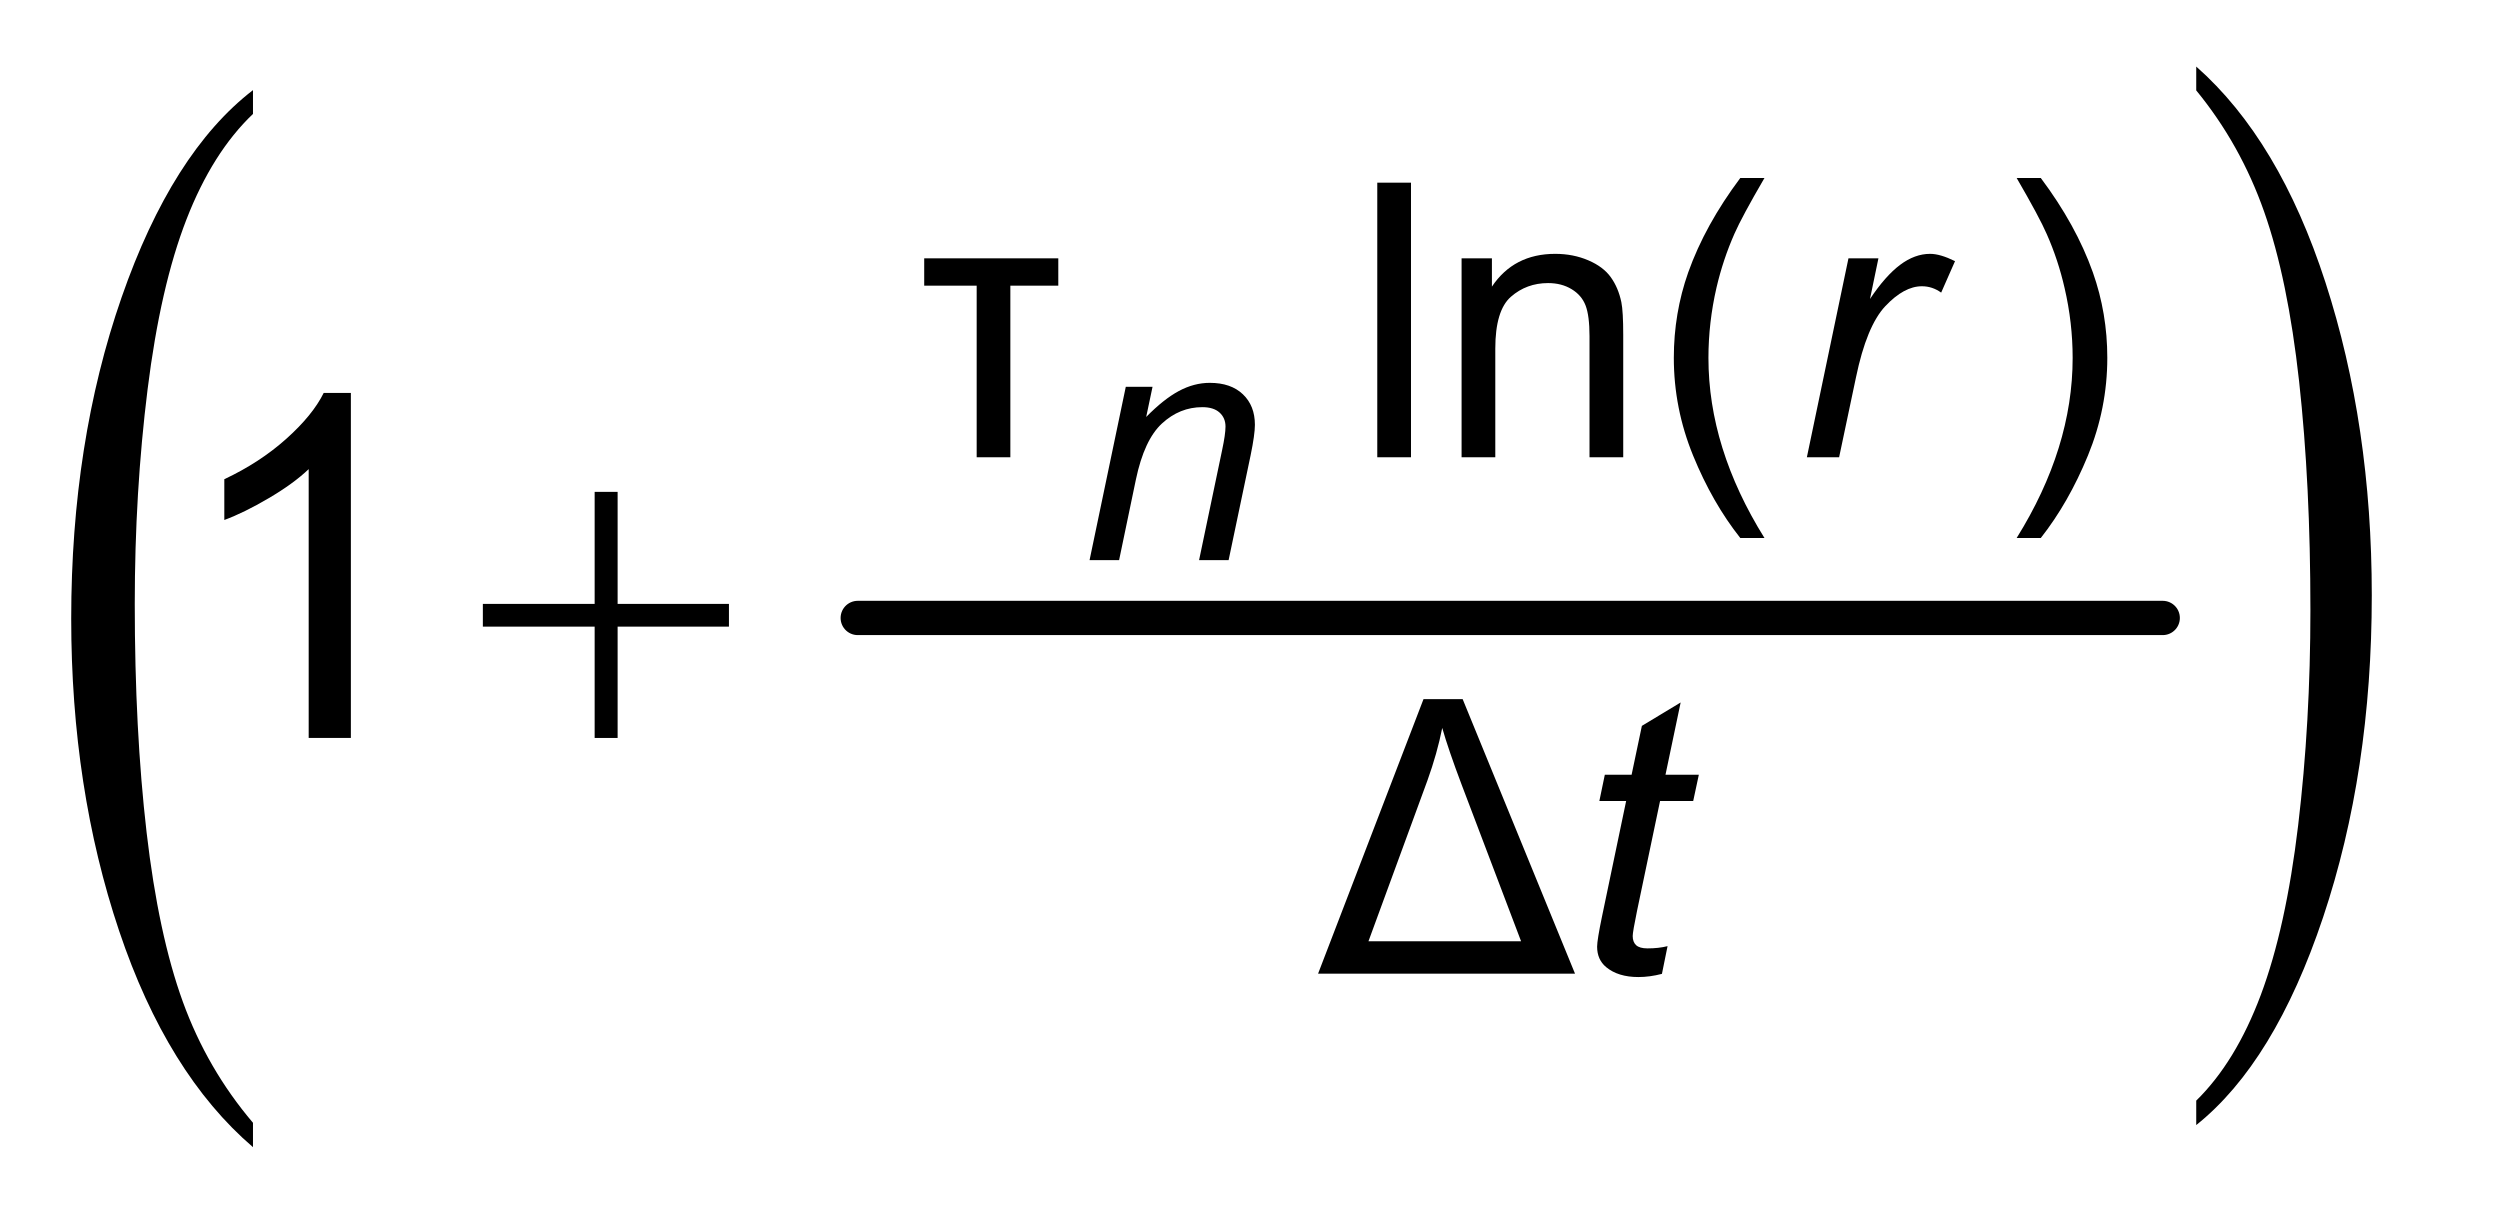
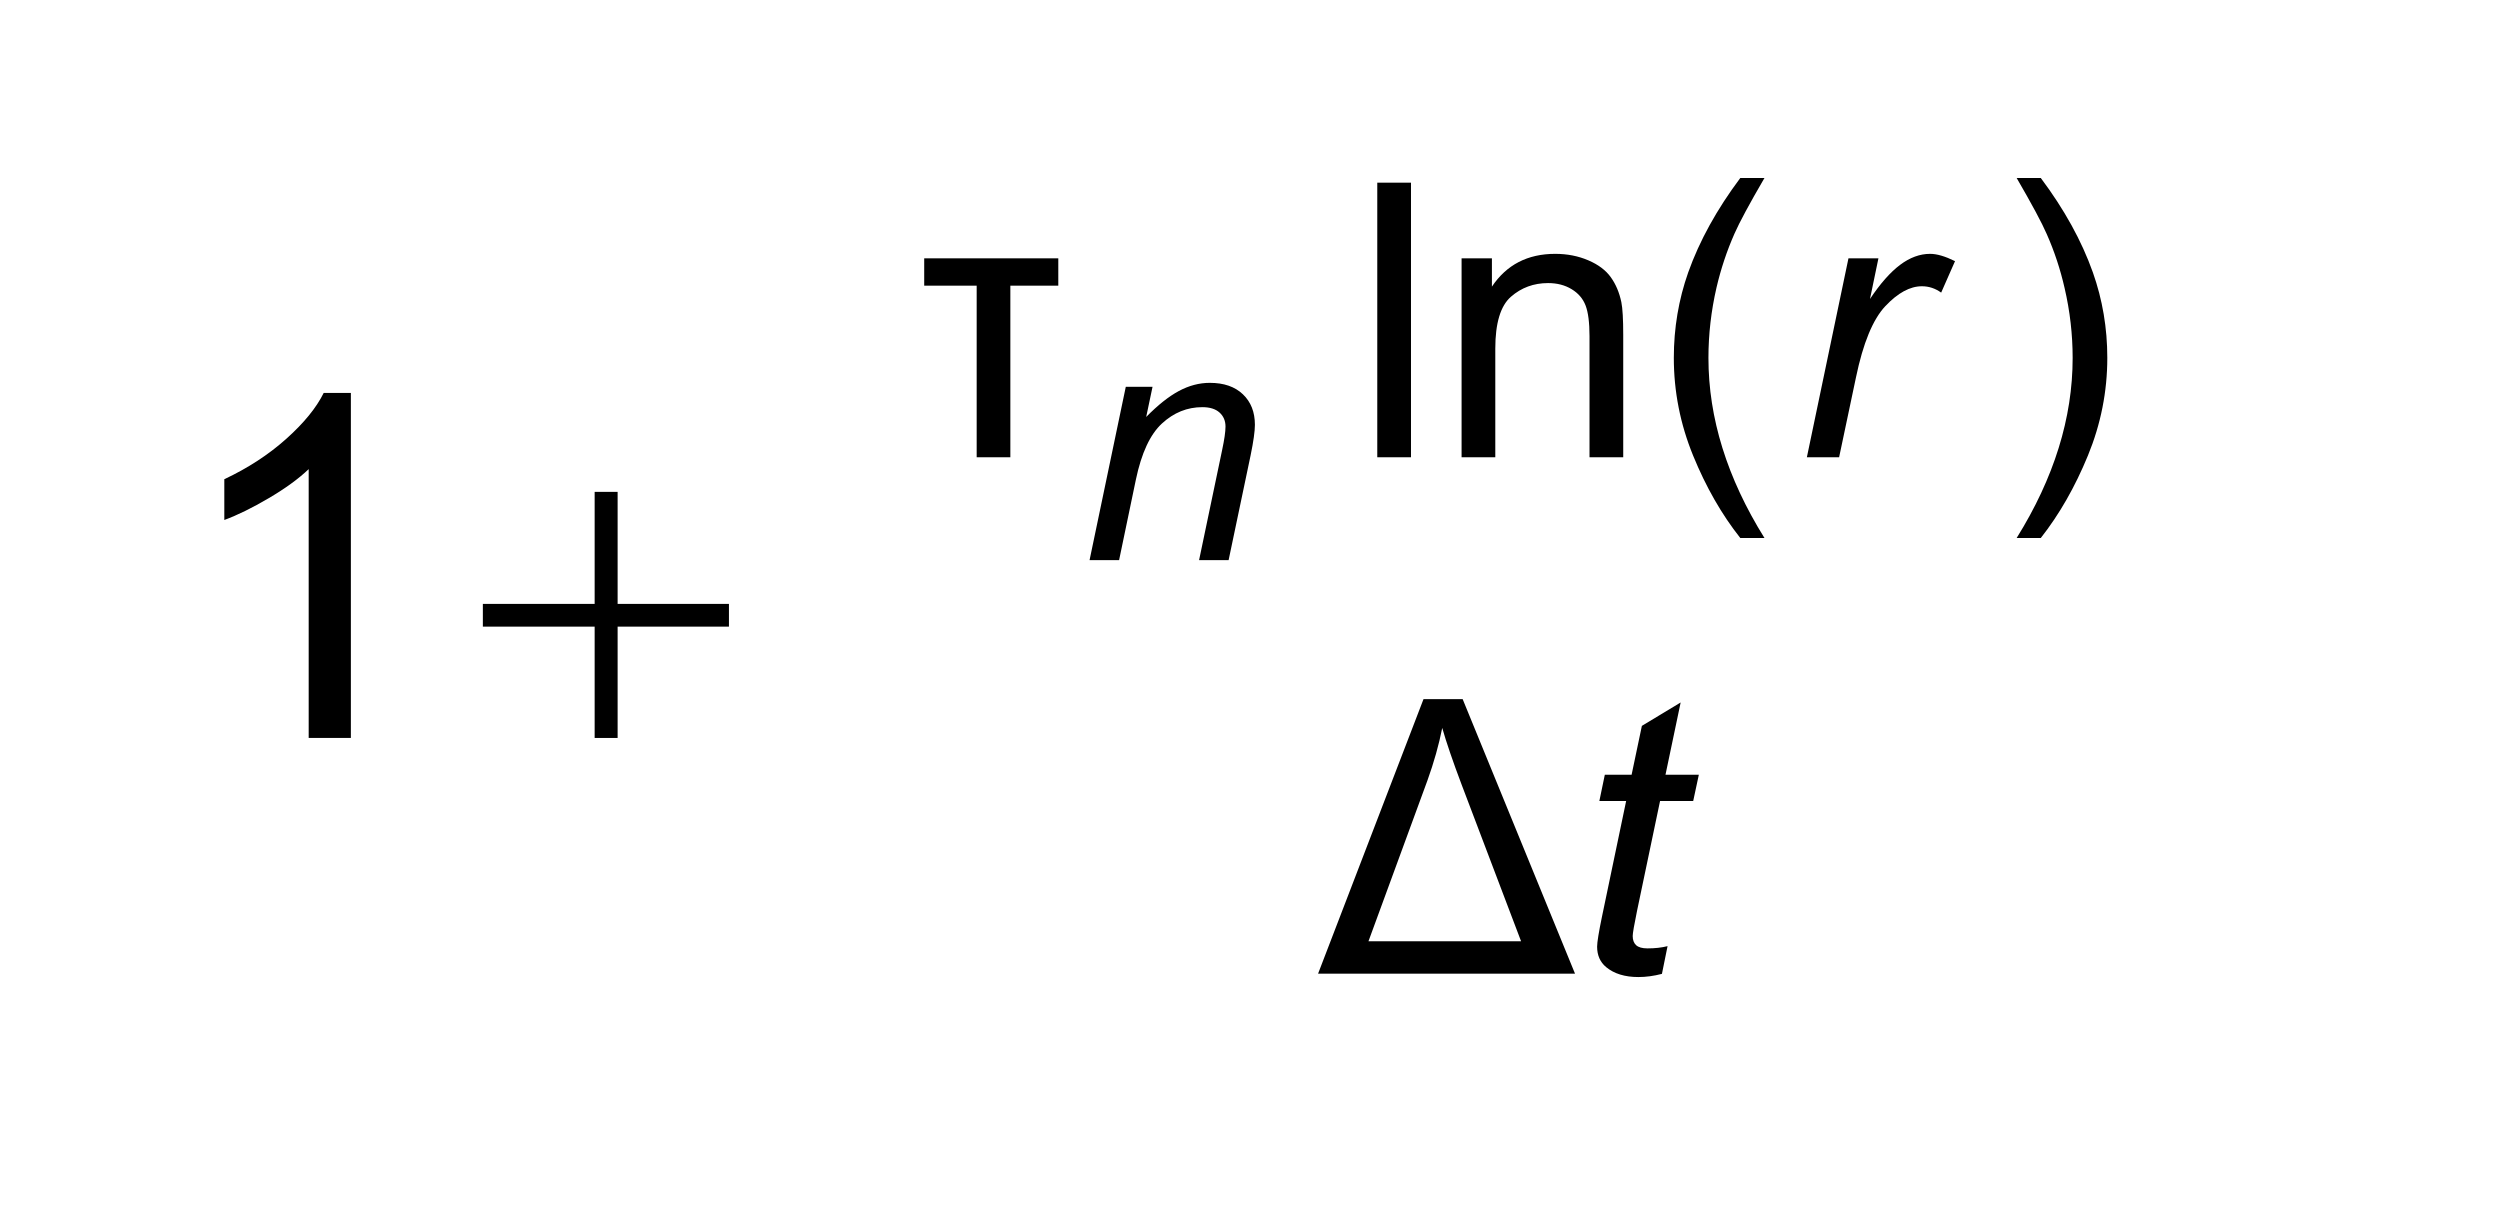
<svg xmlns="http://www.w3.org/2000/svg" stroke-dasharray="none" shape-rendering="auto" font-family="'Dialog'" text-rendering="auto" width="57" fill-opacity="1" color-interpolation="auto" color-rendering="auto" preserveAspectRatio="xMidYMid meet" font-size="12px" viewBox="0 0 57 28" fill="black" stroke="black" image-rendering="auto" stroke-miterlimit="10" stroke-linecap="square" stroke-linejoin="miter" font-style="normal" stroke-width="1" height="28" stroke-dashoffset="0" font-weight="normal" stroke-opacity="1">
  <defs id="genericDefs" />
  <g>
    <defs id="defs1">
      <clipPath clipPathUnits="userSpaceOnUse" id="clipPath1">
        <path d="M1.386 1.228 L37.015 1.228 L37.015 18.939 L1.386 18.939 L1.386 1.228 Z" />
      </clipPath>
      <clipPath clipPathUnits="userSpaceOnUse" id="clipPath2">
        <path d="M1.386 1.228 L1.386 18.939 L37.015 18.939 L37.015 1.228 Z" />
      </clipPath>
      <clipPath clipPathUnits="userSpaceOnUse" id="clipPath3">
        <path d="M44.286 39.357 L44.286 607.02 L1182.576 607.02 L1182.576 39.357 Z" />
      </clipPath>
      <clipPath clipPathUnits="userSpaceOnUse" id="clipPath4">
-         <path d="M19.455 39.357 L19.455 607.02 L1216 607.02 L1216 39.357 Z" />
-       </clipPath>
+         </clipPath>
      <clipPath clipPathUnits="userSpaceOnUse" id="clipPath5">
-         <path d="M-0 29.553 L-0 723.226 L1536 723.226 L1536 29.553 Z" />
-       </clipPath>
+         </clipPath>
    </defs>
    <g stroke-width="16" transform="scale(1.576,1.576) translate(-1.386,-1.228) matrix(0.031,0,0,0.031,0,0)" stroke-linejoin="round" stroke-linecap="round">
-       <line y2="328" fill="none" x1="445" clip-path="url(#clipPath3)" x2="1054" y1="328" />
-     </g>
+       </g>
    <g transform="scale(1.576,1.576) translate(-1.386,-1.228) matrix(0.018,0,0,0.031,1.044,0)">
      <path d="M222.328 563.594 L222.328 574.969 Q153.25 540.578 114.734 474.016 Q76.234 407.453 76.234 328.328 Q76.234 246.016 116.719 178.406 Q157.219 110.781 222.328 81.672 L222.328 92.781 Q189.766 110.781 168.859 142.016 Q147.953 173.234 137.625 221.281 Q127.312 269.312 127.312 321.438 Q127.312 380.453 136.828 428.094 Q146.359 475.734 165.938 507.094 Q185.531 538.453 222.328 563.594 Z" stroke="none" clip-path="url(#clipPath4)" />
    </g>
    <g transform="scale(1.576,1.576) translate(-1.386,-1.228) matrix(0.031,0,0,0.031,0,0)">
      <path d="M322.219 269.156 L332.938 269.156 L332.938 321.438 L384.891 321.438 L384.891 332.047 L332.938 332.047 L332.938 384 L322.219 384 L322.219 332.047 L270.047 332.047 L270.047 321.438 L322.219 321.438 Z" stroke="none" clip-path="url(#clipPath3)" />
    </g>
    <g transform="scale(1.576,1.576) translate(-1.386,-1.228) matrix(0.031,0,0,0.031,0,0)">
      <path d="M516.219 172.938 L516.219 253 L500.5 253 L500.5 172.938 L476.016 172.938 L476.016 160.172 L538.594 160.172 L538.594 172.938 ZM687.453 253 L687.453 124.875 L703.188 124.875 L703.188 253 ZM726.797 253 L726.797 160.172 L740.953 160.172 L740.953 173.375 Q751.188 158.078 770.5 158.078 Q778.891 158.078 785.922 161.094 Q792.969 164.109 796.453 169.016 Q799.953 173.906 801.359 180.625 Q802.234 185 802.234 195.922 L802.234 253 L786.5 253 L786.5 196.531 Q786.5 186.922 784.656 182.156 Q782.828 177.391 778.141 174.562 Q773.469 171.719 767.172 171.719 Q757.125 171.719 749.828 178.094 Q742.531 184.469 742.531 202.312 L742.531 253 ZM856.859 290.672 Q843.844 274.234 834.844 252.219 Q825.844 230.188 825.844 206.594 Q825.844 185.781 832.562 166.734 Q840.438 144.625 856.859 122.688 L868.141 122.688 Q857.562 140.859 854.156 148.641 Q848.828 160.703 845.766 173.812 Q842 190.156 842 206.672 Q842 248.719 868.141 290.672 ZM997.109 290.672 L985.844 290.672 Q1011.969 248.719 1011.969 206.672 Q1011.969 190.25 1008.219 174.078 Q1005.234 160.969 999.906 148.906 Q996.5 141.031 985.844 122.688 L997.109 122.688 Q1013.547 144.625 1021.406 166.734 Q1028.141 185.781 1028.141 206.594 Q1028.141 230.188 1019.094 252.219 Q1010.047 274.234 997.109 290.672 Z" stroke="none" clip-path="url(#clipPath3)" />
    </g>
    <g transform="scale(1.576,1.576) translate(-1.386,-1.228) matrix(0.031,0,0,0.031,0,0)">
      <path d="M659.828 494 L709.031 365.875 L727.297 365.875 L779.734 494 ZM683.344 478.875 L754.562 478.875 L726.859 405.891 Q720.656 389.469 717.766 379.328 Q715.406 391.219 710.875 403.797 Z" stroke="none" clip-path="url(#clipPath3)" />
    </g>
    <g transform="scale(1.576,1.576) translate(-1.386,-1.228) matrix(0.031,0,0,0.031,0,0)">
      <path d="M208.453 384 L188.766 384 L188.766 258.547 Q181.656 265.328 170.109 272.109 Q158.578 278.891 149.391 282.281 L149.391 263.25 Q165.906 255.484 178.266 244.438 Q190.625 233.391 195.766 223 L208.453 223 Z" stroke="none" clip-path="url(#clipPath3)" />
    </g>
    <g transform="scale(1.576,1.576) translate(-1.386,-1.228) matrix(0.031,0,0,0.031,0,0)">
      <path d="M553.188 301 L570.094 220.109 L582.578 220.109 L579.609 234.203 Q587.766 225.891 594.844 222.094 Q601.938 218.281 609.312 218.281 Q619.141 218.281 624.734 223.609 Q630.344 228.938 630.344 237.859 Q630.344 242.344 628.359 252.016 L618.078 301 L604.297 301 L615.031 249.734 Q616.625 242.266 616.625 238.688 Q616.625 234.656 613.844 232.141 Q611.078 229.625 605.813 229.625 Q595.234 229.625 586.969 237.25 Q578.703 244.859 574.813 263.375 L566.969 301 Z" stroke="none" clip-path="url(#clipPath3)" />
    </g>
    <g transform="scale(1.576,1.576) translate(-1.386,-1.228) matrix(0.031,0,0,0.031,0,0)">
      <path d="M887.938 253 L907.344 160.172 L921.328 160.172 L917.391 179.141 Q924.562 168.391 931.422 163.234 Q938.281 158.078 945.453 158.078 Q950.172 158.078 957.078 161.484 L950.609 176.172 Q946.5 173.203 941.609 173.203 Q933.313 173.203 924.563 182.469 Q915.828 191.734 910.844 215.766 L902.984 253 Z" stroke="none" clip-path="url(#clipPath3)" />
    </g>
    <g transform="scale(1.576,1.576) translate(-1.386,-1.228) matrix(0.031,0,0,0.031,0,0)">
      <path d="M822.922 481.156 L820.297 494.094 Q814.609 495.578 809.281 495.578 Q799.844 495.578 794.25 490.938 Q790.047 487.438 790.047 481.406 Q790.047 478.359 792.328 467.344 L803.594 413.422 L791.094 413.422 L793.641 401.172 L806.141 401.172 L810.937 378.359 L829.031 367.438 L821.953 401.172 L837.515 401.172 L834.89 413.422 L819.422 413.422 L808.672 464.719 Q806.656 474.516 806.656 476.438 Q806.656 479.234 808.265 480.719 Q809.89 482.203 813.562 482.203 Q818.812 482.203 822.922 481.156 Z" stroke="none" clip-path="url(#clipPath3)" />
    </g>
    <g transform="scale(1.576,1.576) translate(-1.386,-1.228) matrix(0.014,0,0,0.025,14.738,0.473)">
      <path d="M1315.781 82.516 L1315.781 68.719 Q1401.562 111.109 1449.375 193.75 Q1497.188 276.391 1497.188 374.656 Q1497.188 476.844 1446.906 560.969 Q1396.625 645.094 1315.781 681.25 L1315.781 667.109 Q1356.531 644.766 1382.485 605.984 Q1408.453 567.219 1421.11 507.75 Q1433.766 448.266 1433.766 383.188 Q1433.766 310.25 1422.094 250.938 Q1410.422 191.609 1385.938 152.672 Q1361.469 113.734 1315.782 82.516 Z" stroke="none" clip-path="url(#clipPath5)" />
    </g>
  </g>
</svg>